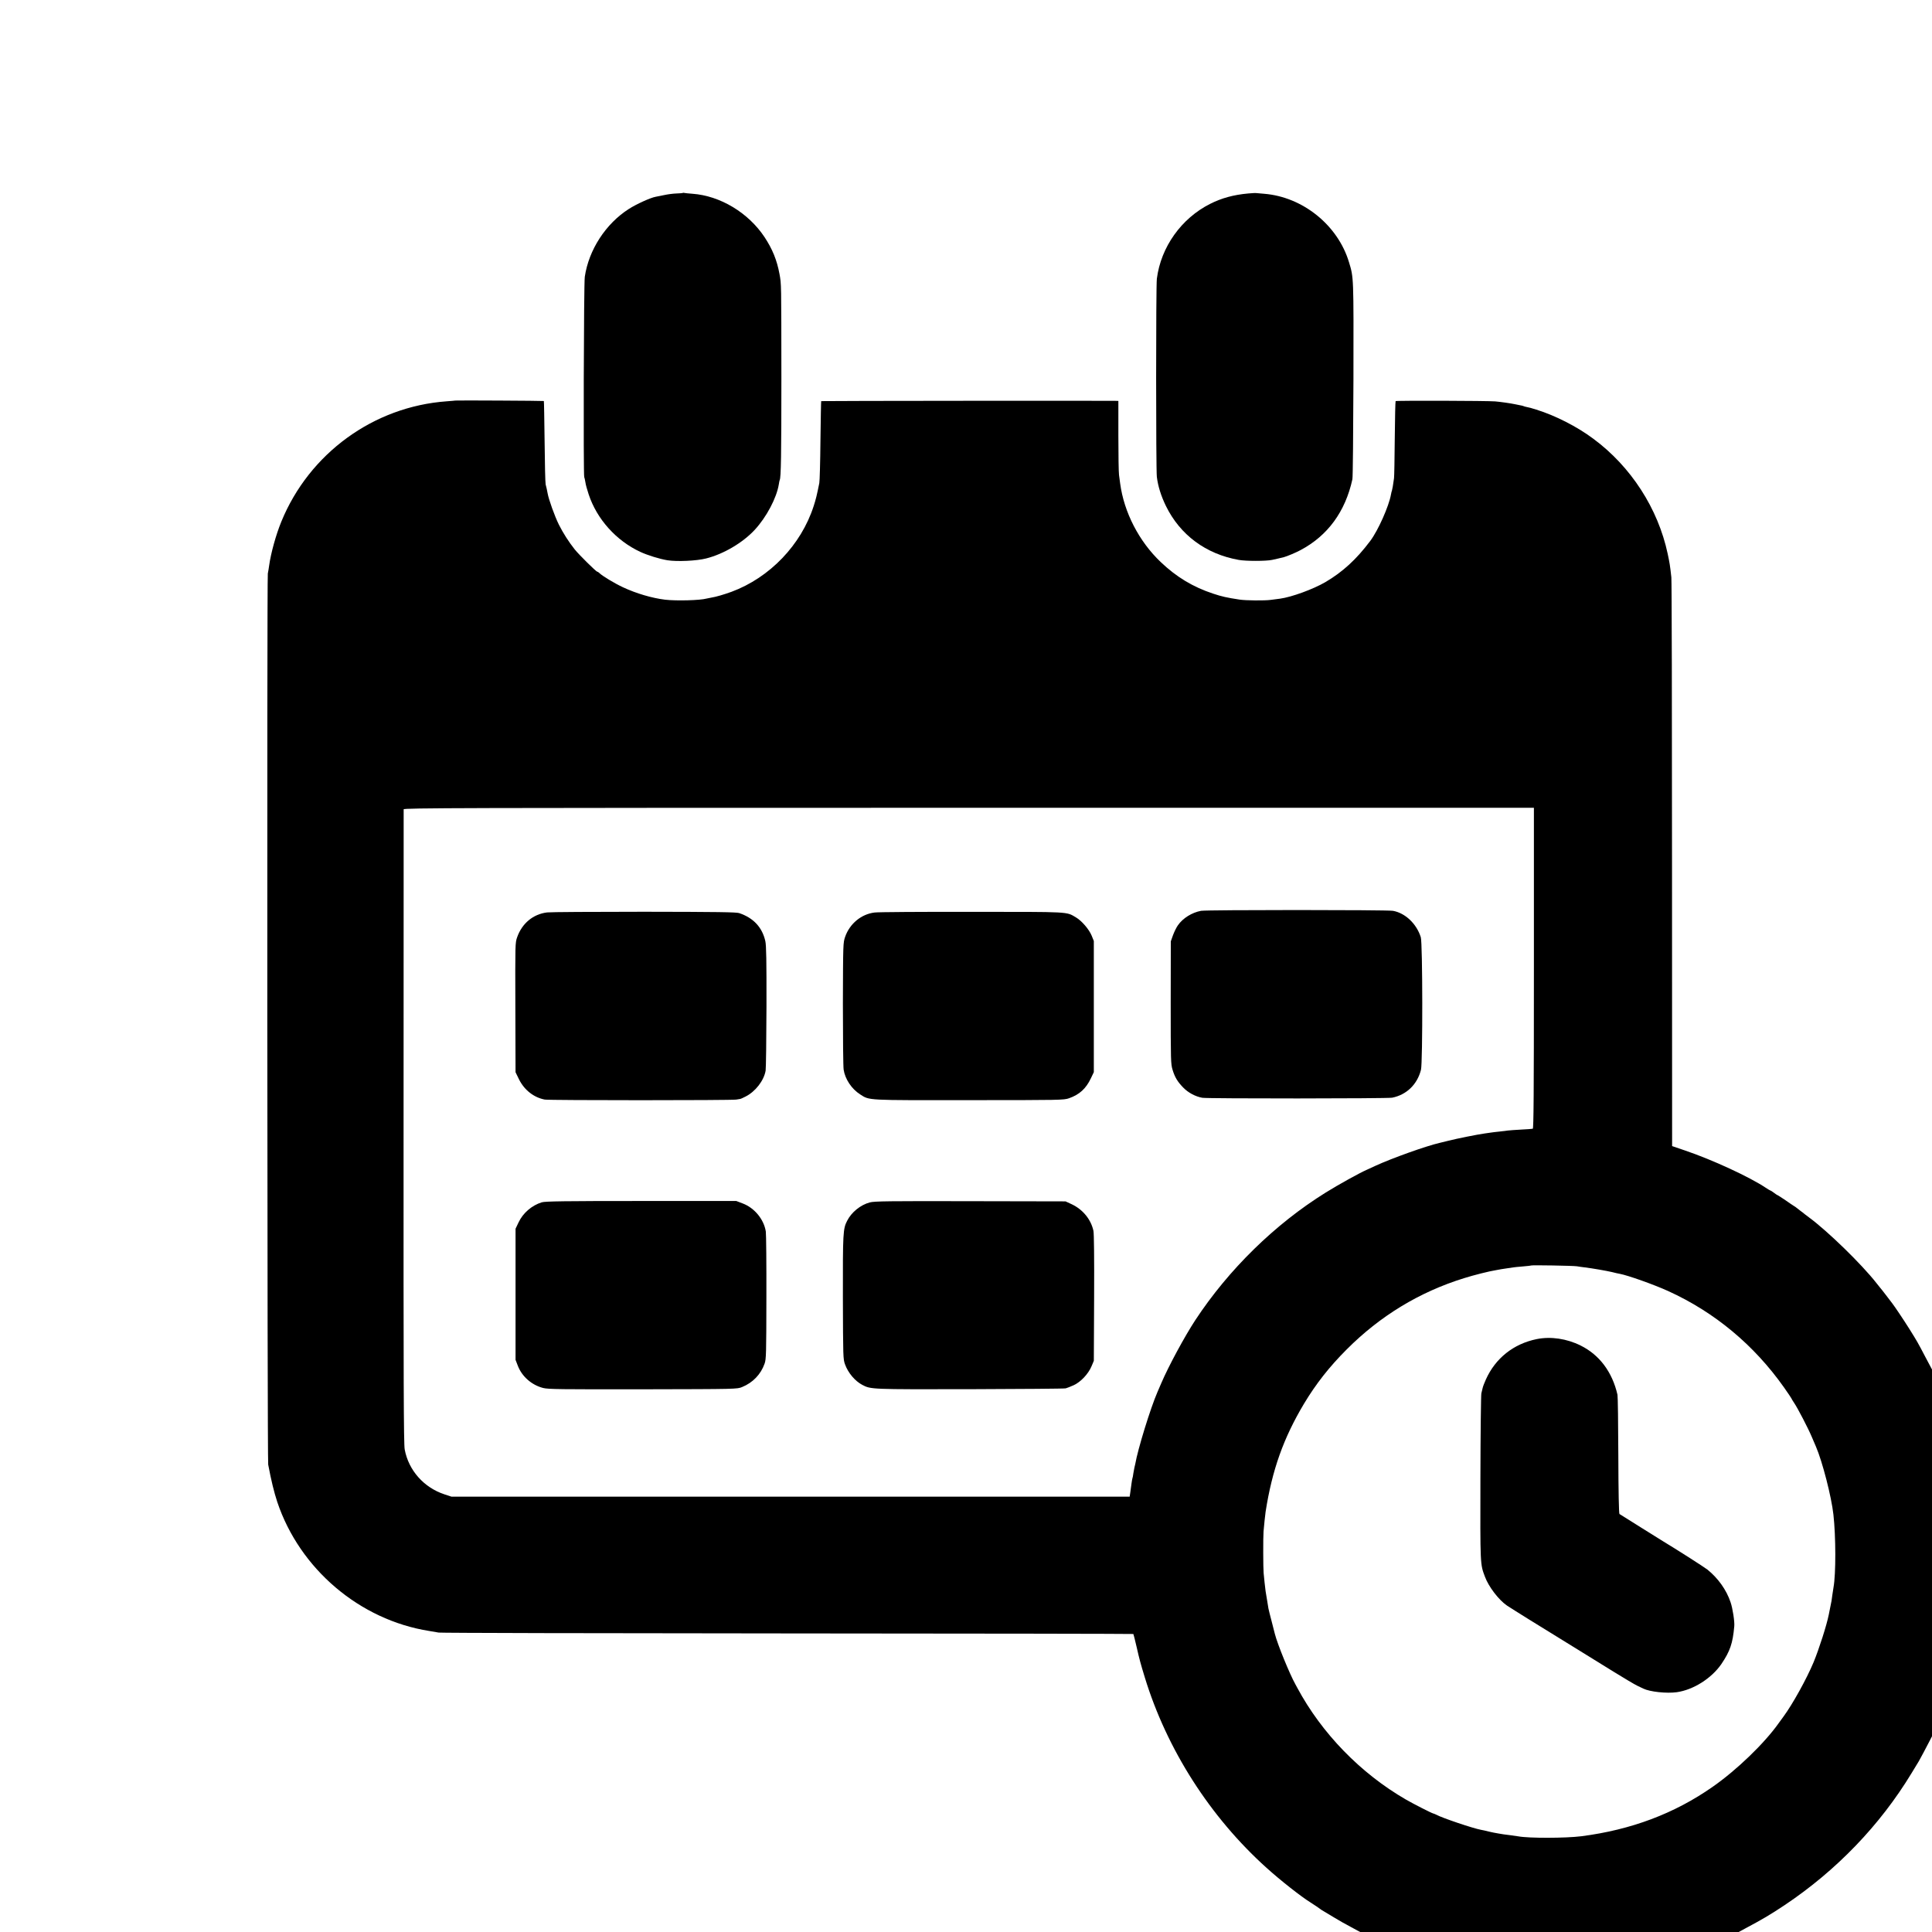
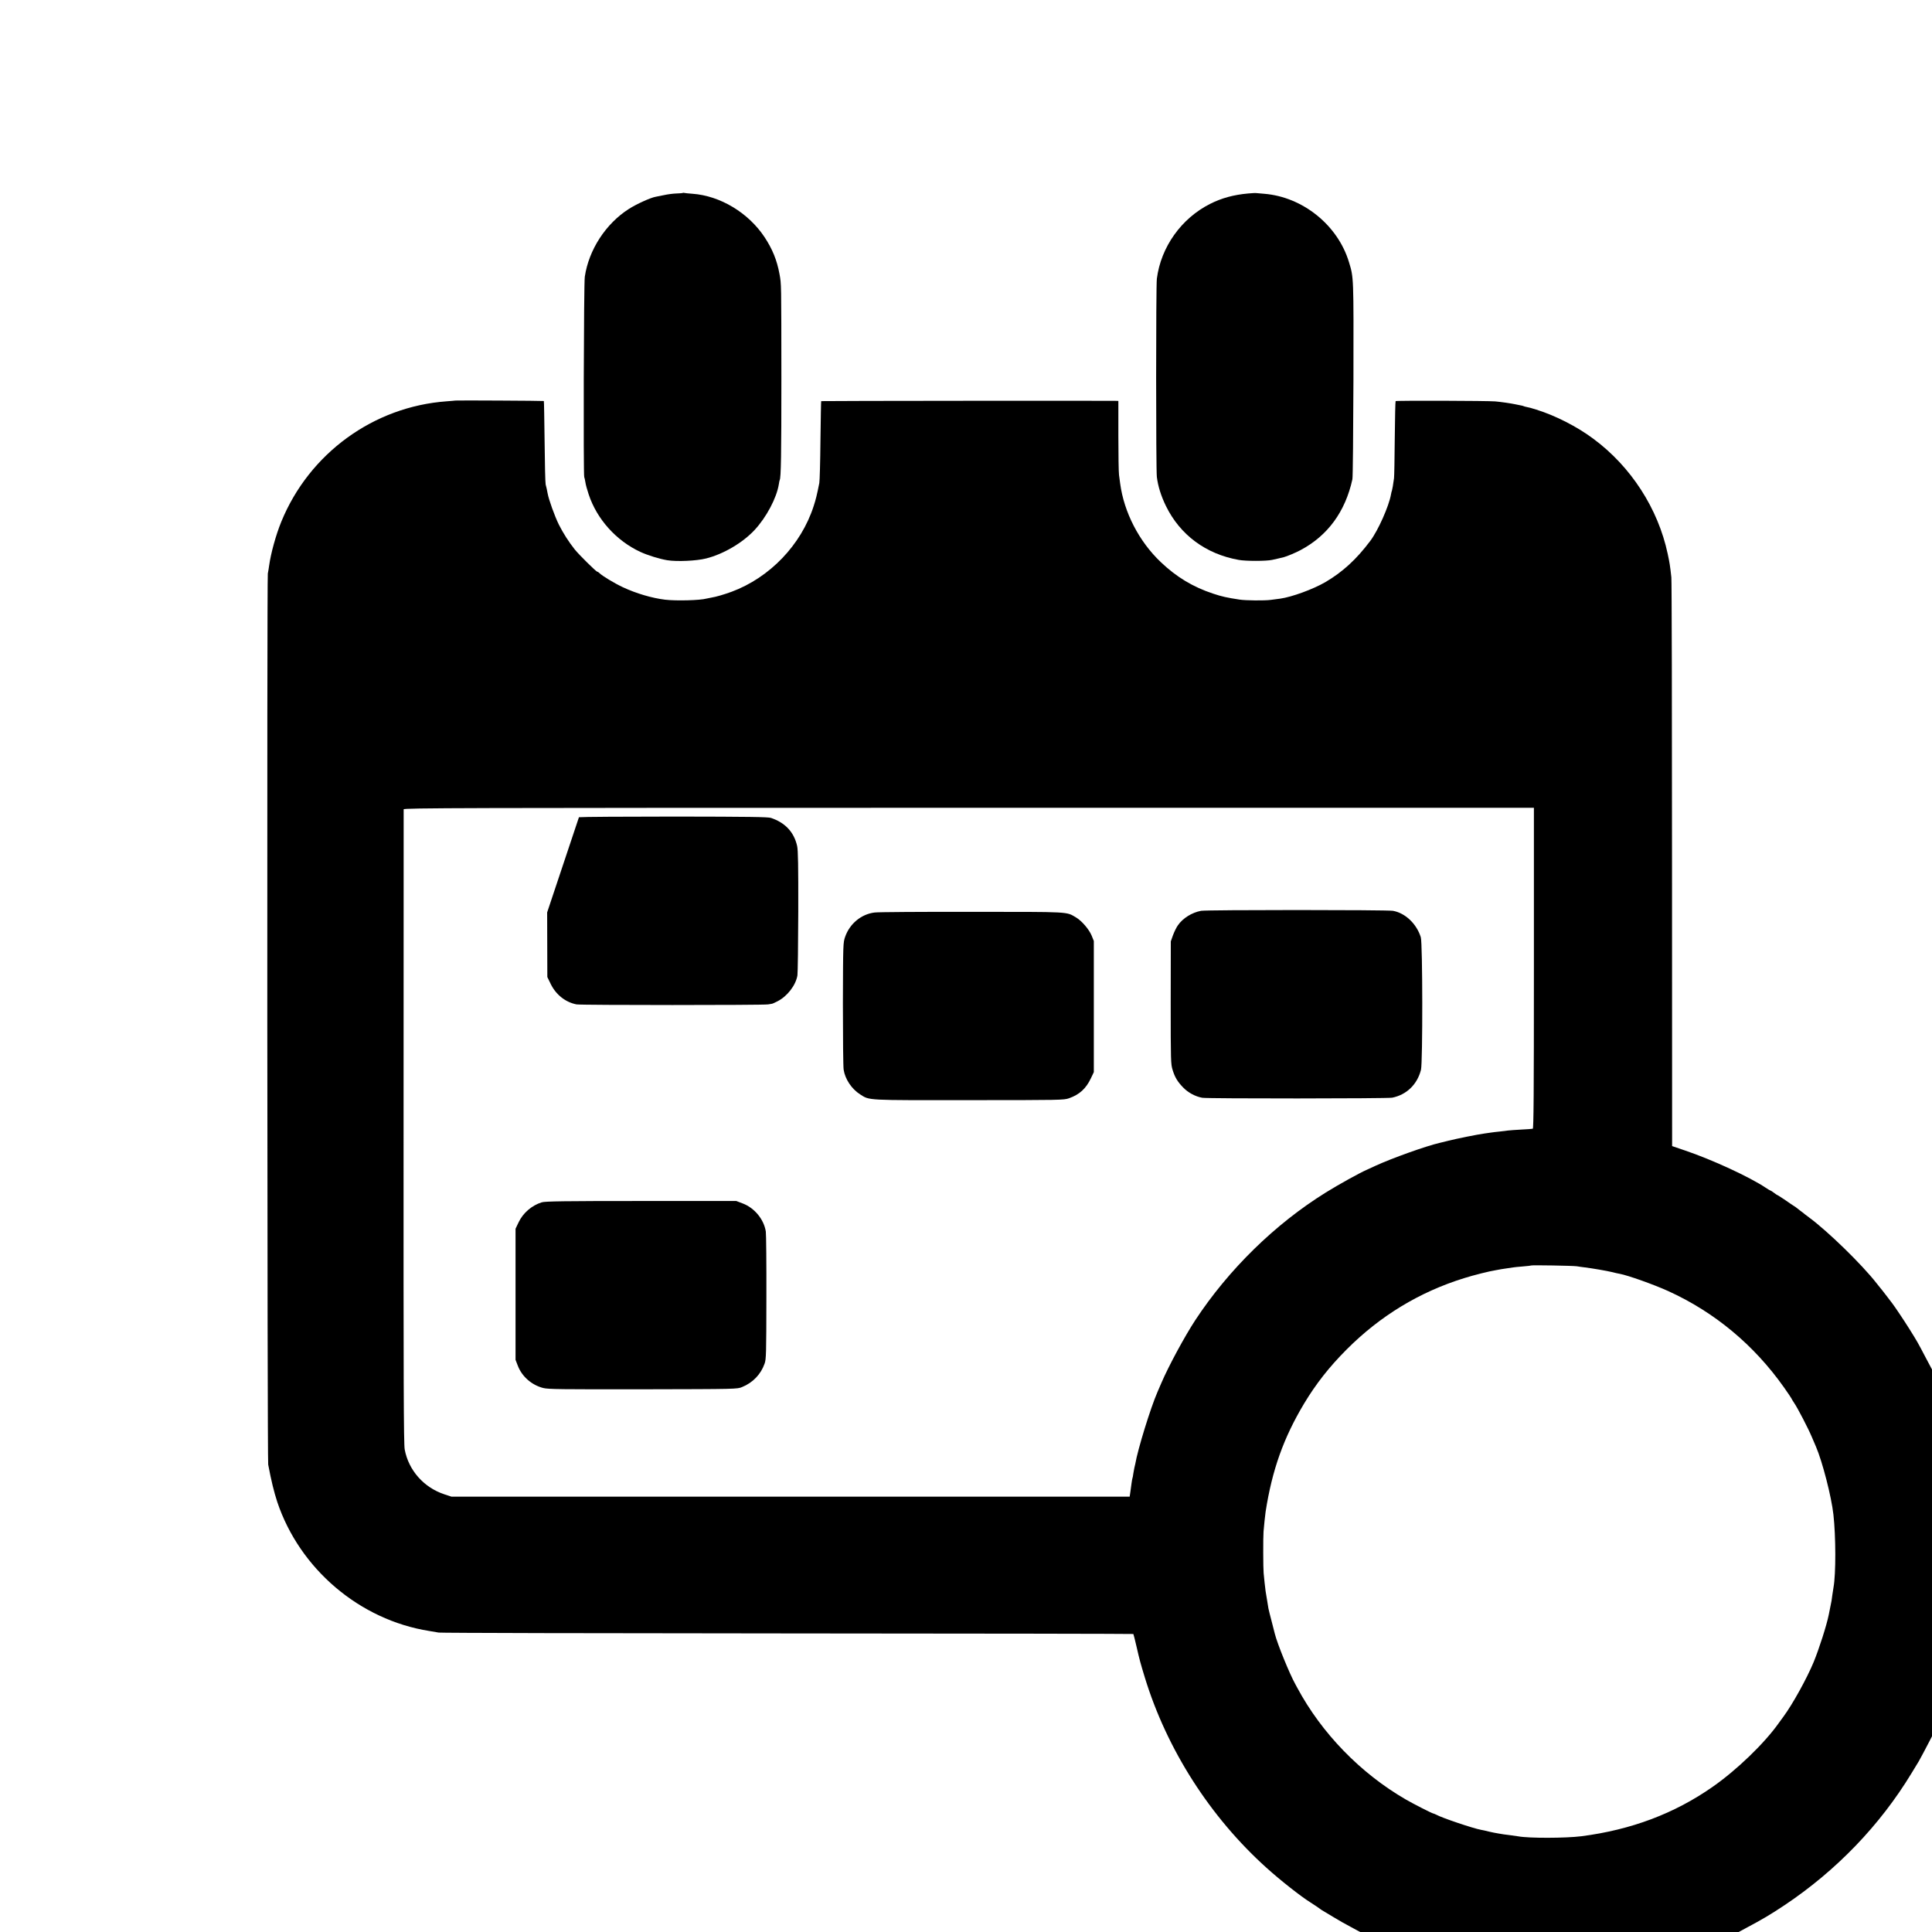
<svg xmlns="http://www.w3.org/2000/svg" version="1.0" width="2048pt" height="2048pt" viewBox="0 0 2048 2048" preserveAspectRatio="xMidYMid meet">
  <g transform="translate(0,2048) scale(0.1,-0.1)" fill="#000000" stroke="none">
    <path d="M7238 18435 c-1 -2 -32 -5 -68 -6 -36 -1 -94 -9 -130 -17 -36 -7 -76 -15 -90 -18 -53 -9 -205 -78 -284 -129 -245 -156 -425 -434 -467 -719 -11 -72 -16 -2107 -6 -2123 3 -5 8 -29 12 -53 3 -25 19 -83 35 -130 87 -264 293 -492 547 -610 77 -36 207 -76 288 -89 102 -16 308 -7 410 19 184 46 389 167 515 303 125 135 233 339 256 484 3 21 7 40 9 44 14 22 18 272 18 1079 -1 1030 0 994 -20 1105 -27 147 -75 265 -159 392 -172 259 -471 438 -764 459 -41 3 -80 7 -87 9 -6 2 -13 2 -15 0z" />
    <path d="M13230 18429 c-153 -14 -279 -48 -402 -110 -306 -154 -522 -458 -565 -794 -10 -78 -10 -2021 0 -2100 12 -99 45 -204 97 -310 150 -306 423 -508 770 -570 74 -14 292 -14 355 0 27 5 83 19 125 29 31 8 127 48 175 74 289 153 476 408 551 752 5 19 9 496 11 1060 2 1094 3 1076 -47 1240 -118 393 -490 693 -900 726 -36 3 -72 6 -80 7 -8 2 -49 0 -90 -4z" />
    <path d="M4827 16234 c-1 -1 -42 -4 -92 -8 -775 -56 -1457 -552 -1753 -1276 -57 -139 -111 -335 -129 -465 -3 -22 -9 -60 -14 -85 -10 -55 -6 -9389 4 -9445 32 -171 62 -292 96 -396 238 -711 874 -1251 1611 -1368 36 -6 81 -14 100 -17 19 -4 1683 -8 3698 -9 2014 -1 3664 -4 3666 -6 2 -2 18 -65 35 -139 30 -132 40 -169 86 -320 234 -765 693 -1482 1291 -2020 146 -132 366 -305 463 -365 34 -21 106 -70 111 -75 3 -3 16 -11 30 -19 14 -8 63 -38 110 -66 47 -29 128 -75 182 -103 l96 -52 2006 0 2007 0 72 39 c182 97 260 143 412 244 550 367 1014 849 1349 1402 37 61 71 117 76 125 10 16 80 148 117 220 l23 45 0 1944 0 1944 -67 126 c-87 166 -88 168 -175 307 -63 100 -149 228 -180 269 -4 6 -34 44 -65 85 -31 41 -60 77 -63 80 -3 3 -21 25 -40 50 -155 198 -514 548 -715 696 -22 16 -42 31 -45 34 -3 4 -23 19 -45 35 -22 17 -42 32 -45 35 -3 3 -13 10 -22 15 -10 6 -52 34 -93 63 -42 28 -78 52 -81 52 -3 0 -20 11 -38 25 -18 14 -36 25 -39 25 -3 0 -25 13 -49 29 -172 115 -568 298 -858 396 l-135 46 -1 2982 c0 1640 -3 3011 -7 3047 -14 128 -19 156 -39 250 -102 479 -389 924 -788 1219 -174 130 -405 247 -605 309 -63 19 -64 20 -99 27 -16 3 -33 8 -36 10 -4 2 -20 7 -36 9 -16 3 -40 8 -54 11 -47 10 -145 24 -210 30 -80 7 -1048 10 -1056 3 -3 -3 -7 -180 -9 -394 -2 -214 -5 -405 -8 -424 -8 -63 -19 -124 -22 -131 -2 -3 -7 -21 -10 -40 -22 -125 -136 -381 -219 -492 -148 -197 -293 -330 -477 -438 -129 -75 -356 -158 -479 -175 -19 -2 -64 -8 -100 -13 -65 -9 -265 -7 -330 3 -137 21 -187 32 -280 63 -215 71 -389 176 -557 336 -229 218 -388 526 -429 832 -3 22 -9 63 -12 90 -4 28 -7 215 -7 418 l0 367 -35 1 c-136 2 -3112 0 -3115 -3 -2 -1 -5 -190 -8 -418 -2 -228 -8 -431 -12 -450 -26 -130 -37 -174 -60 -245 -133 -412 -466 -758 -870 -908 -80 -29 -164 -54 -215 -62 -19 -3 -42 -8 -50 -10 -67 -19 -321 -26 -440 -12 -139 17 -306 66 -447 132 -88 41 -221 121 -250 151 -8 8 -18 14 -22 14 -12 0 -194 180 -238 235 -65 82 -122 171 -169 264 -44 89 -108 267 -119 331 -3 19 -8 42 -10 50 -2 8 -7 29 -11 45 -4 17 -9 221 -11 455 -3 234 -6 427 -8 429 -4 3 -934 8 -938 5z m11433 -6016 c0 -1350 -3 -1699 -12 -1703 -7 -2 -62 -6 -123 -9 -60 -3 -123 -8 -140 -10 -16 -2 -57 -7 -90 -11 -33 -3 -71 -8 -85 -10 -14 -2 -45 -6 -70 -10 -81 -11 -303 -56 -385 -77 -44 -11 -84 -21 -90 -22 -145 -33 -509 -163 -687 -245 -35 -17 -75 -35 -89 -41 -76 -33 -300 -157 -435 -241 -539 -335 -1030 -816 -1384 -1354 -112 -171 -283 -487 -359 -665 -18 -41 -36 -84 -41 -95 -74 -170 -209 -607 -236 -765 -3 -14 -7 -31 -9 -38 -2 -7 -7 -34 -11 -60 -3 -26 -8 -50 -10 -53 -1 -3 -6 -26 -9 -51 -4 -25 -10 -68 -13 -95 l-7 -48 -3595 0 -3595 0 -73 24 c-219 72 -381 255 -422 476 -11 57 -13 715 -12 3420 0 1843 1 3357 1 3366 1 14 534 16 5991 16 l5990 0 0 -1699z m455 -3161 c22 -4 60 -9 85 -12 75 -9 232 -36 290 -50 30 -8 66 -16 80 -18 86 -16 362 -114 514 -183 492 -224 909 -571 1227 -1021 43 -62 79 -114 79 -117 0 -3 13 -24 29 -48 37 -54 150 -272 186 -358 15 -36 35 -83 45 -105 68 -158 164 -530 185 -720 26 -232 27 -629 1 -772 -2 -10 -7 -45 -12 -78 -4 -33 -8 -62 -9 -65 -1 -3 -5 -25 -10 -50 -5 -25 -9 -47 -10 -50 -1 -3 -5 -23 -9 -45 -23 -115 -102 -361 -161 -505 -73 -175 -223 -446 -319 -576 -17 -23 -40 -55 -51 -70 -153 -216 -445 -497 -700 -675 -406 -284 -864 -456 -1392 -524 -168 -21 -556 -22 -669 -1 -11 2 -48 7 -84 12 -36 4 -67 8 -70 9 -3 1 -27 5 -55 9 -27 4 -75 14 -105 21 -30 8 -66 16 -80 18 -83 15 -413 126 -474 160 -12 6 -26 12 -32 13 -17 3 -207 100 -289 147 -483 279 -895 704 -1154 1187 -4 8 -13 24 -19 35 -62 111 -191 428 -218 535 -2 8 -17 66 -33 129 -17 63 -32 126 -35 140 -2 14 -9 53 -14 86 -14 79 -20 118 -27 190 -3 33 -8 78 -10 100 -5 45 -6 378 -1 440 5 61 17 177 22 210 69 443 190 782 407 1145 126 210 268 391 452 575 355 356 771 609 1245 756 101 32 269 74 334 84 21 4 48 9 60 11 11 2 41 7 66 10 25 3 52 8 61 9 8 2 53 6 100 10 46 4 85 8 87 10 6 6 446 -2 487 -8z" />
    <path d="M12732 10825 c-97 -18 -194 -78 -246 -154 -16 -22 -39 -70 -52 -105 l-23 -65 -1 -649 c0 -621 1 -652 20 -713 24 -79 52 -125 112 -187 53 -55 130 -96 203 -109 57 -10 1963 -9 2013 1 153 31 266 141 305 296 19 77 18 1344 -2 1405 -45 144 -167 258 -296 280 -69 11 -1969 11 -2033 0z" />
-     <path d="M5800 10808 c-149 -18 -266 -116 -318 -263 -21 -59 -21 -71 -19 -746 l2 -685 37 -76 c56 -113 157 -192 273 -214 51 -9 1980 -9 2030 0 22 4 41 7 43 7 1 -1 26 10 55 25 104 52 195 169 213 275 4 24 8 330 9 679 1 487 -2 648 -12 693 -33 147 -126 247 -278 298 -32 10 -230 13 -1010 14 -533 0 -995 -3 -1025 -7z" />
+     <path d="M5800 10808 l2 -685 37 -76 c56 -113 157 -192 273 -214 51 -9 1980 -9 2030 0 22 4 41 7 43 7 1 -1 26 10 55 25 104 52 195 169 213 275 4 24 8 330 9 679 1 487 -2 648 -12 693 -33 147 -126 247 -278 298 -32 10 -230 13 -1010 14 -533 0 -995 -3 -1025 -7z" />
    <path d="M9271 10807 c-141 -17 -263 -118 -312 -257 -22 -65 -22 -69 -24 -710 0 -355 3 -669 8 -699 15 -100 85 -205 175 -262 102 -65 55 -62 1157 -61 973 0 1002 1 1057 20 111 39 180 102 232 212 l31 65 0 695 0 695 -23 57 c-27 66 -105 157 -166 193 -106 62 -48 59 -1106 59 -531 1 -994 -2 -1029 -7z" />
    <path d="M5743 7735 c-106 -33 -199 -113 -246 -213 l-32 -67 0 -695 0 -695 24 -62 c43 -114 147 -205 268 -236 54 -14 184 -15 1060 -14 993 2 998 2 1050 24 113 46 198 134 238 248 17 46 18 105 19 700 1 358 -2 672 -6 700 -20 129 -120 251 -245 298 l-68 26 -1010 0 c-805 0 -1019 -3 -1052 -14z" />
-     <path d="M9220 7734 c-99 -27 -194 -104 -240 -195 -44 -85 -46 -128 -45 -814 2 -636 2 -651 23 -709 33 -90 105 -175 182 -216 93 -48 82 -48 1142 -46 546 2 1003 5 1015 9 13 3 50 18 84 33 75 34 156 120 190 202 l24 57 3 665 c2 426 -1 681 -7 712 -26 121 -111 225 -227 281 l-69 32 -1010 2 c-864 2 -1018 0 -1065 -13z" />
-     <path d="M16290 6285 c-246 -50 -438 -203 -539 -428 -16 -35 -32 -77 -35 -93 -3 -16 -10 -40 -13 -54 -4 -14 -9 -416 -10 -895 -2 -932 -3 -913 48 -1049 39 -106 146 -246 234 -306 22 -15 126 -80 230 -145 391 -242 453 -280 575 -355 69 -43 215 -133 325 -201 110 -68 223 -135 250 -148 28 -13 57 -27 65 -31 70 -34 246 -53 355 -38 176 25 368 147 472 298 92 136 121 219 137 401 5 48 -17 191 -39 254 -44 132 -133 256 -246 347 -36 28 -337 220 -475 303 -29 17 -428 268 -457 286 -6 5 -11 231 -12 620 -1 338 -5 628 -9 644 -55 241 -191 423 -391 522 -147 73 -316 98 -465 68z" />
  </g>
</svg>